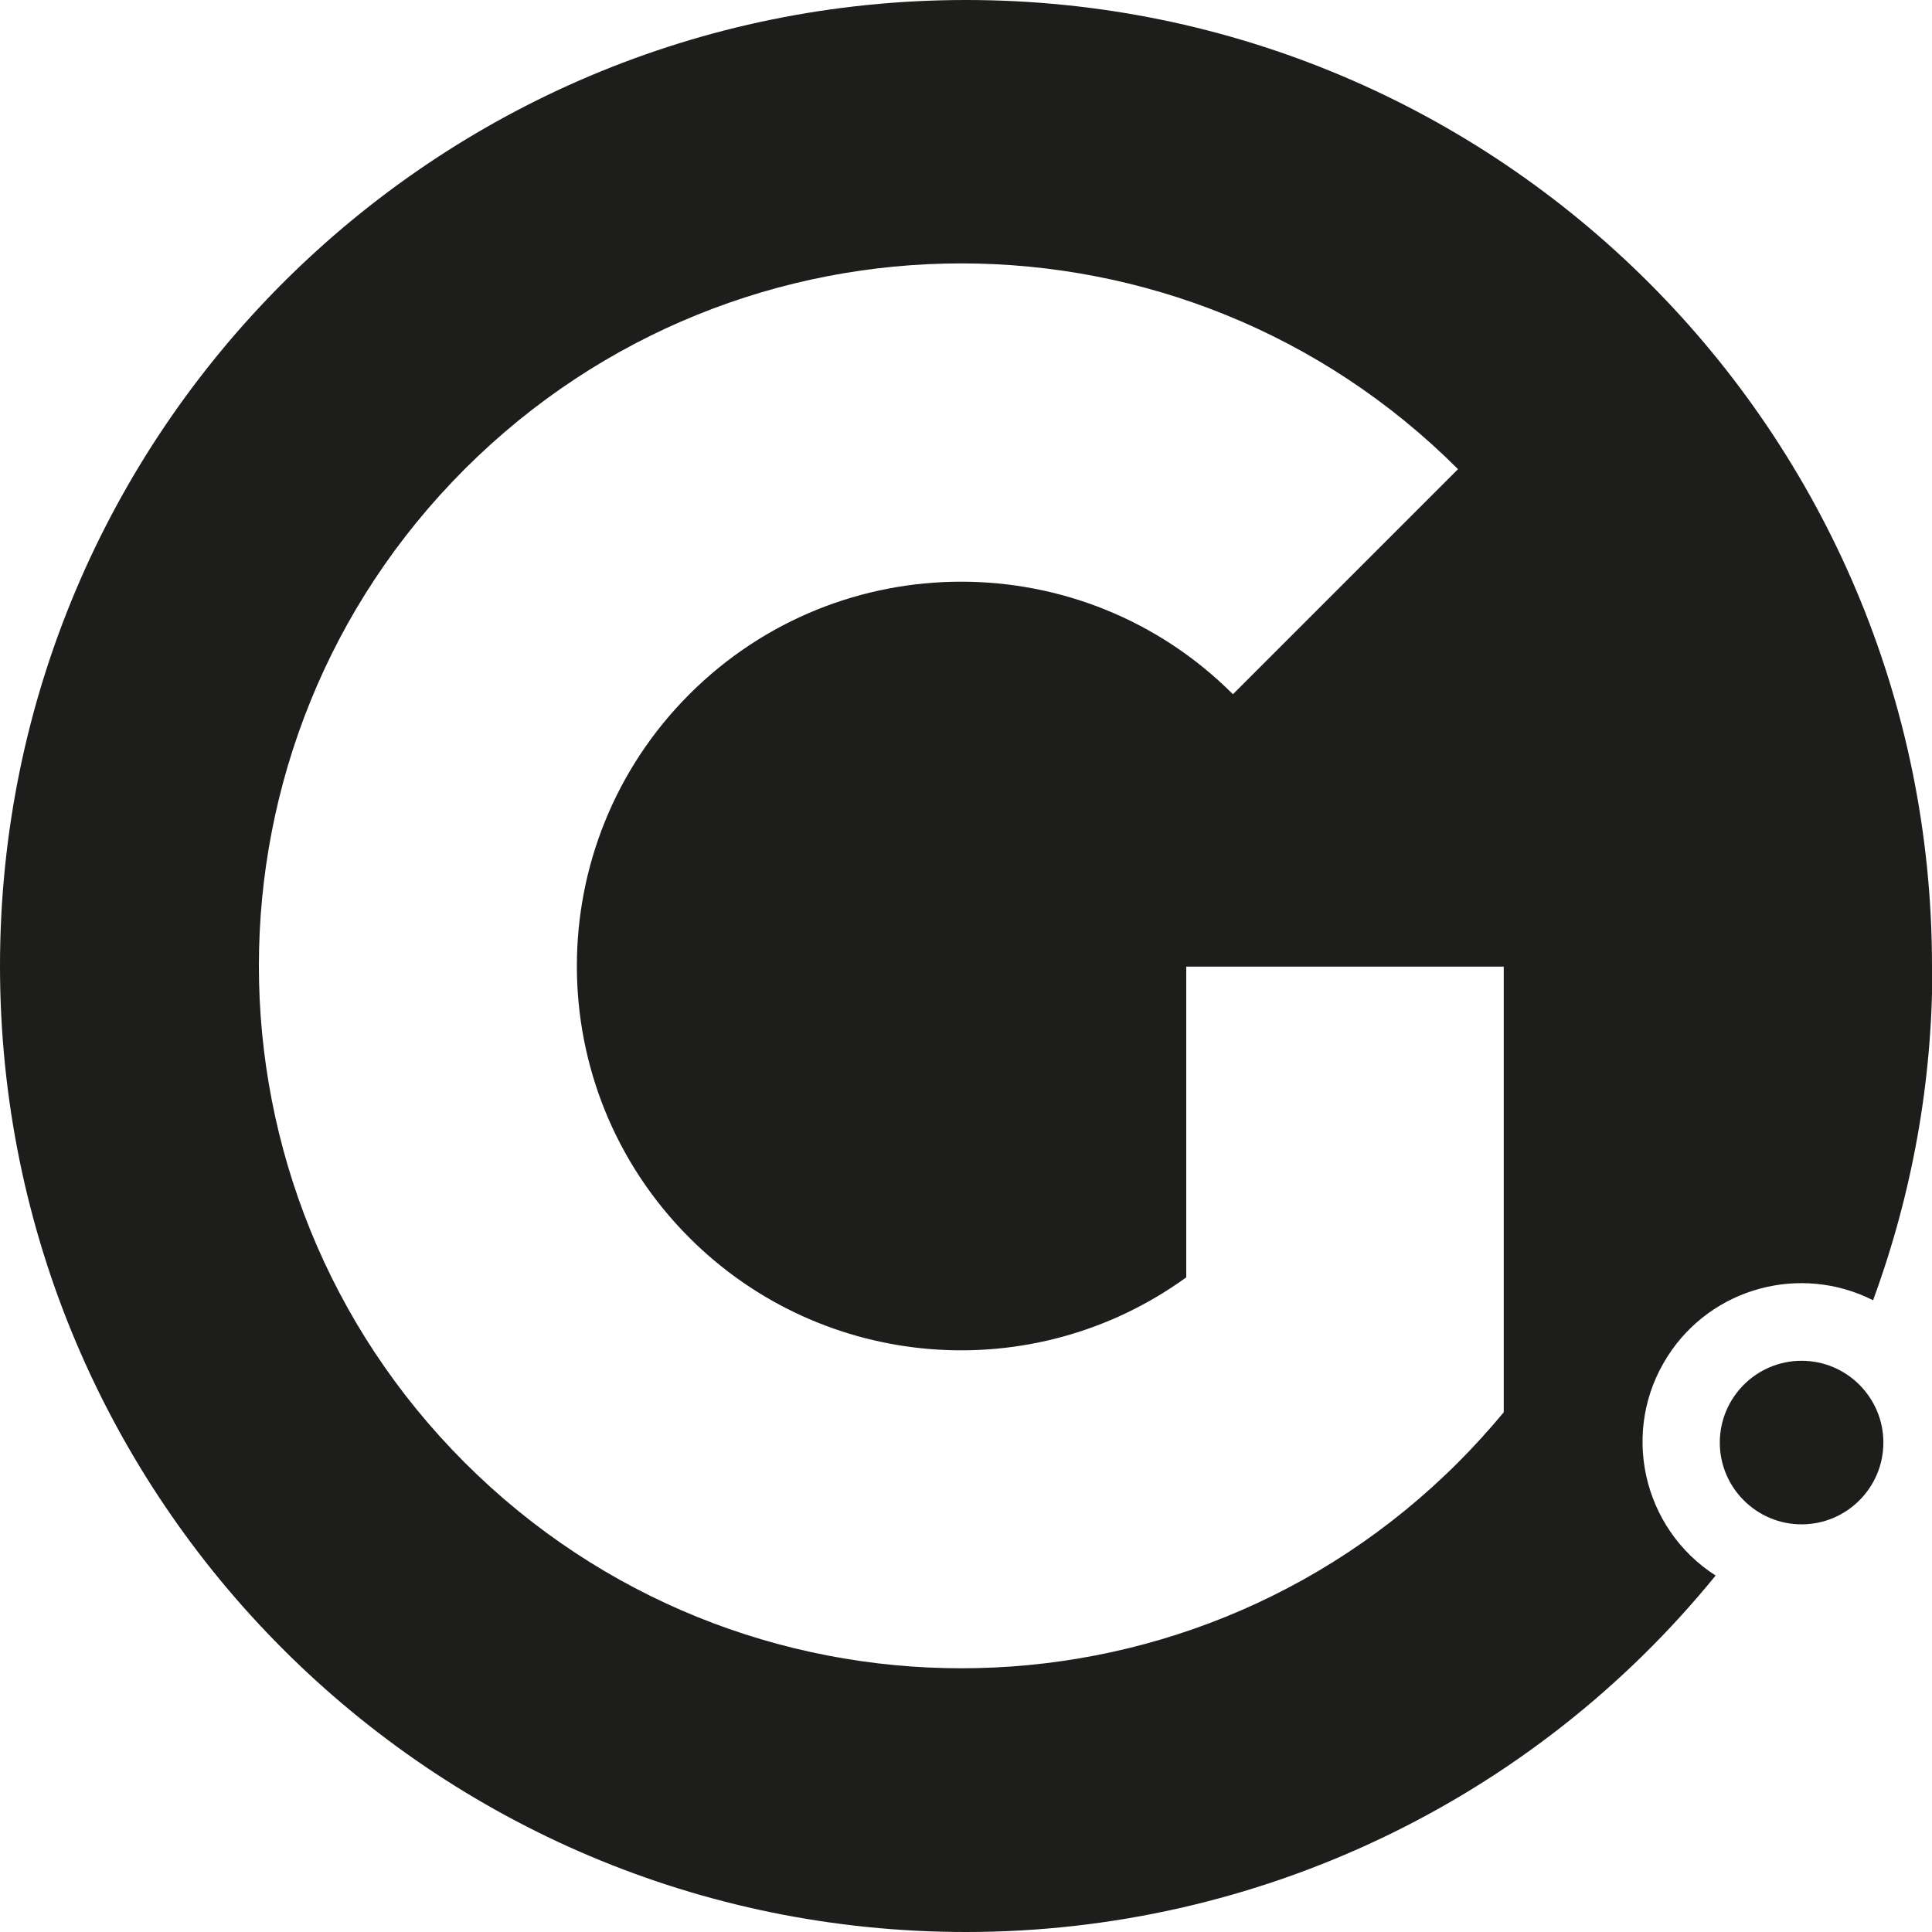
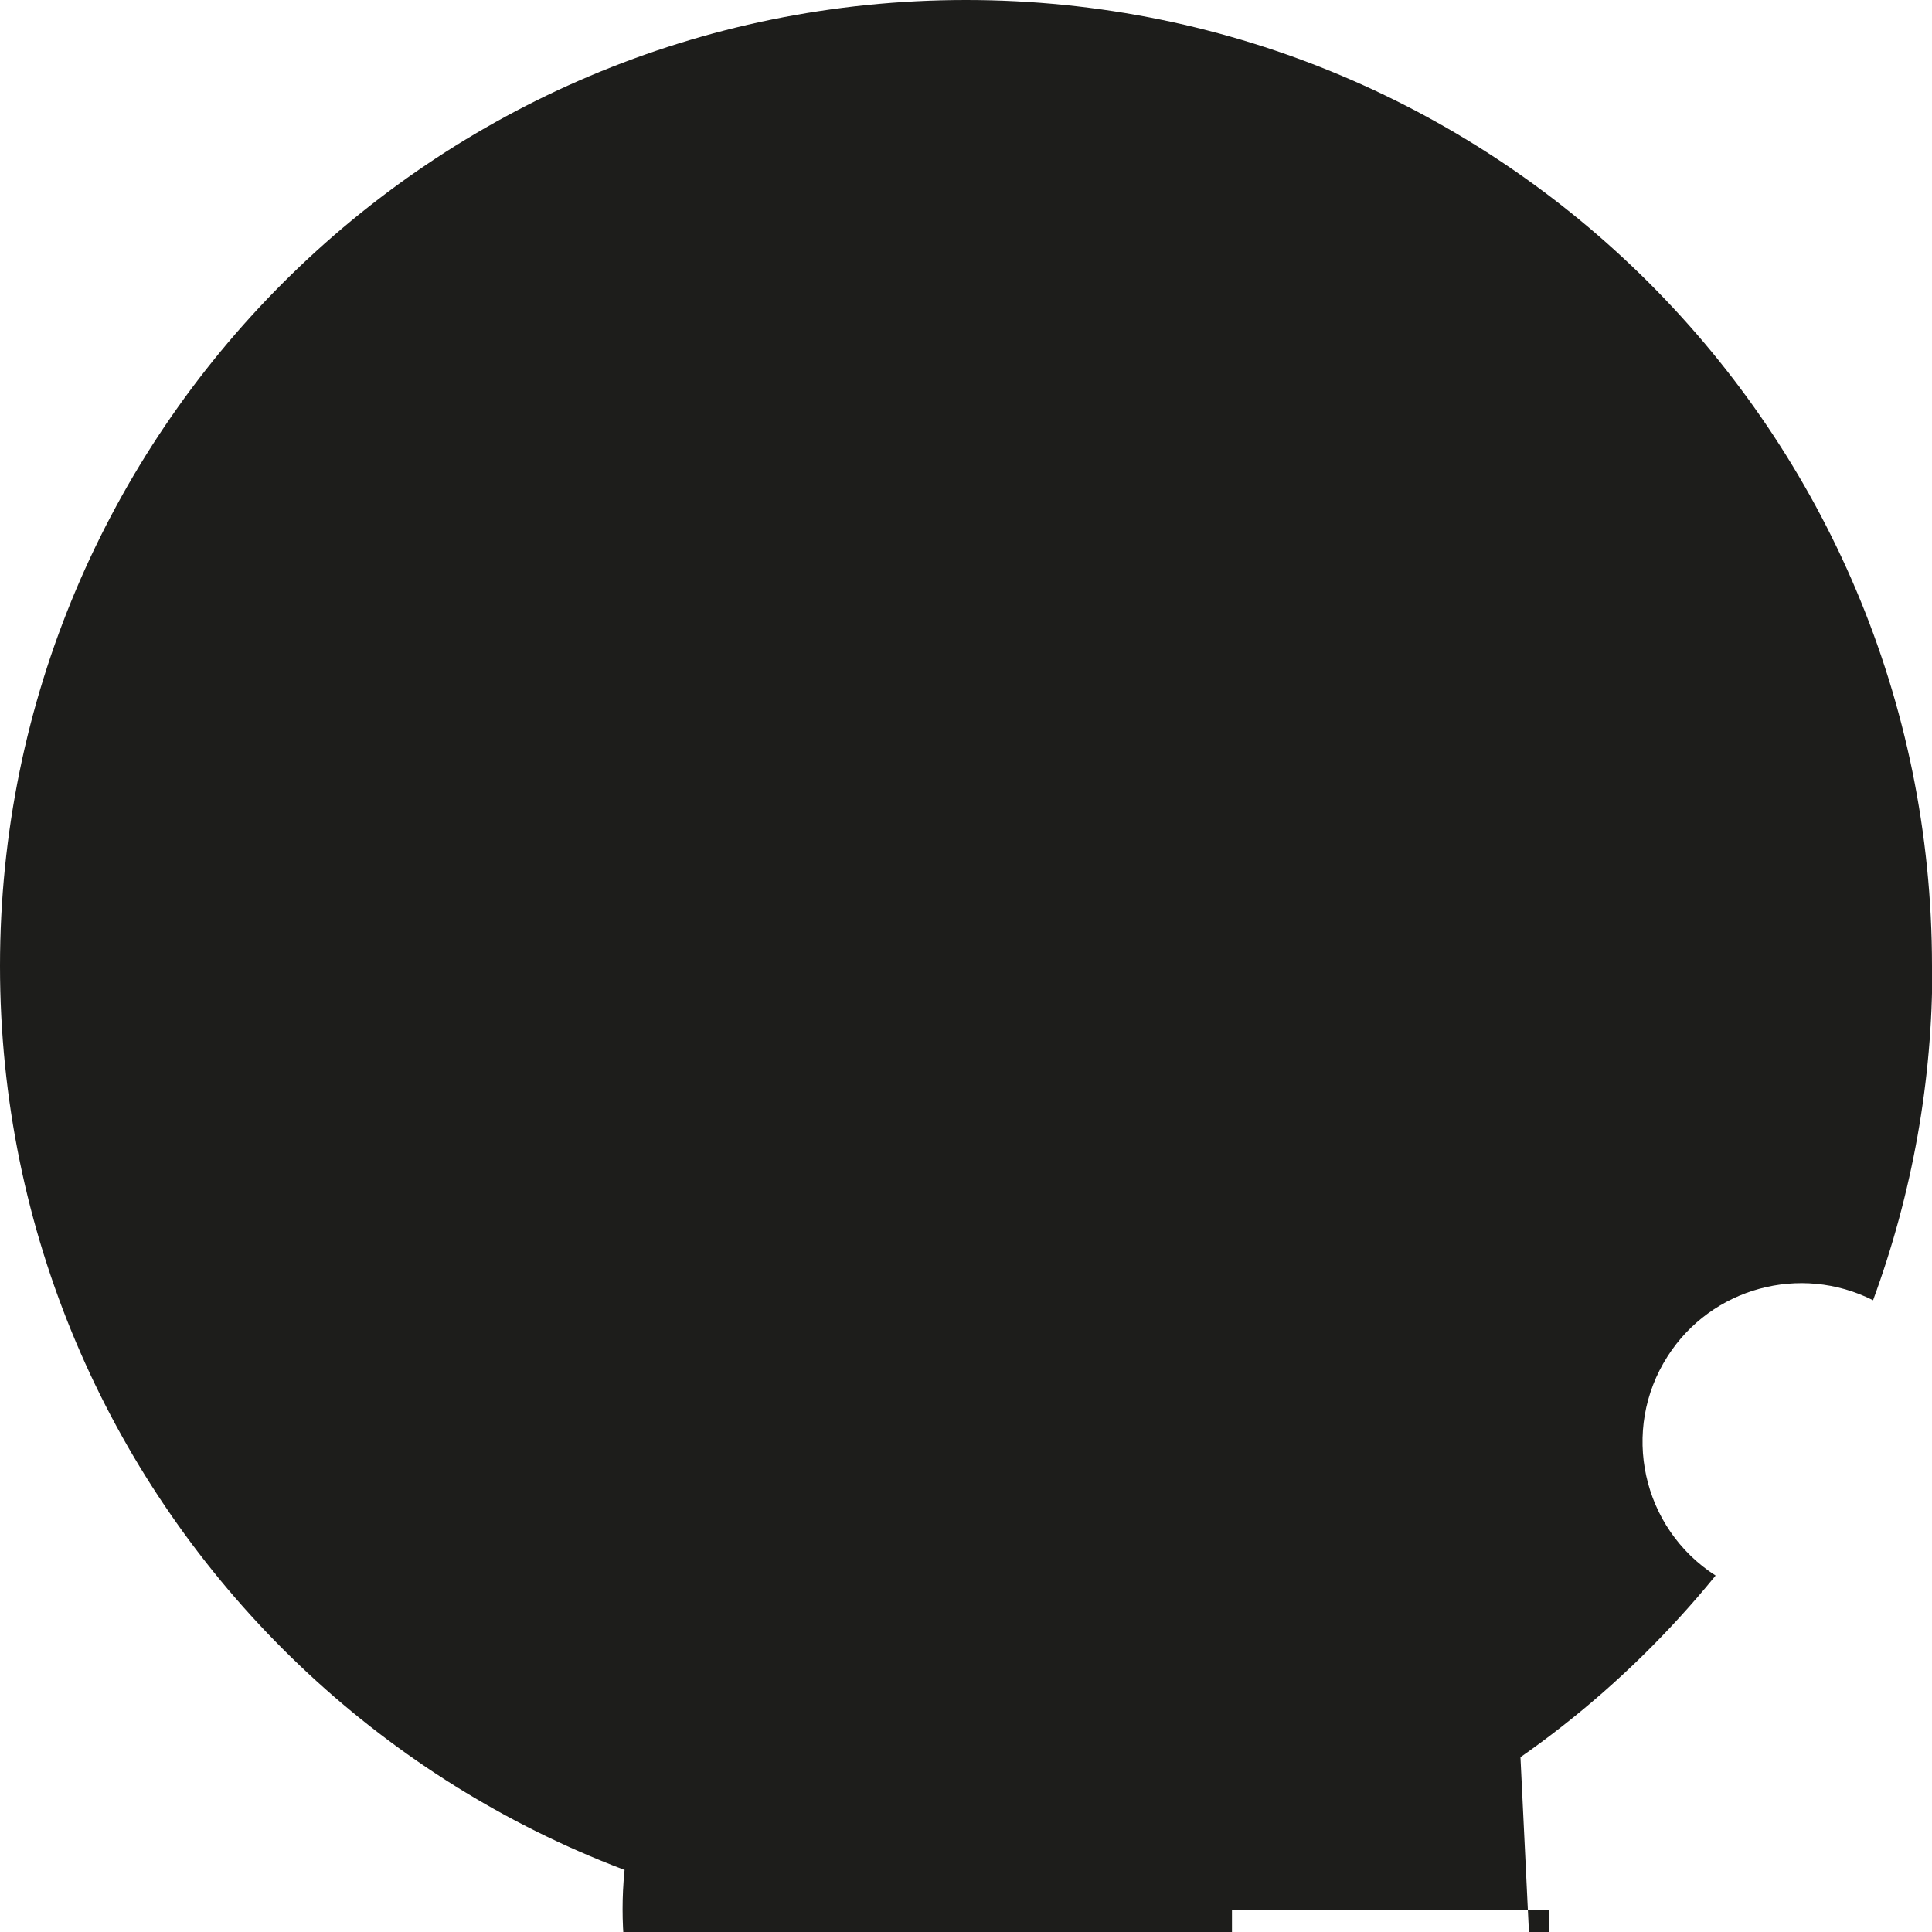
<svg xmlns="http://www.w3.org/2000/svg" id="Layer_2" data-name="Layer 2" viewBox="0 0 60 60">
  <defs>
    <style>
      .cls-1 {
        fill: #1d1d1b;
        stroke-width: 0px;
      }
    </style>
  </defs>
  <g id="Camada_1" data-name="Camada 1">
    <g>
-       <path id="Caminho_134" data-name="Caminho 134" class="cls-1" d="M46.7,43.86c-.45.54-.92,1.06-1.42,1.56-8.52,8.52-22.33,8.52-30.85,0-8.52-8.52-8.52-22.33,0-30.85,8.52-8.52,22.33-8.52,30.85,0,0,0,0,0,0,0l-6.99,6.99c-4.66-4.66-12.22-4.66-16.88,0-4.66,4.66-4.66,12.22,0,16.88,4.14,4.14,10.68,4.67,15.43,1.23v-9.65h9.86v13.84ZM60,30C60,13.43,46.57,0,30,0,13.43,0,0,13.43,0,30c0,16.57,13.43,30,30,30,9.03,0,17.58-4.06,23.28-11.07-2.29-1.47-2.96-4.52-1.49-6.81,1.36-2.13,4.12-2.88,6.38-1.74,1.22-3.32,1.85-6.83,1.84-10.37" />
-       <path id="Caminho_135" data-name="Caminho 135" class="cls-1" d="M55.95,47.34c1.4,0,2.54-1.14,2.54-2.54s-1.14-2.54-2.54-2.54-2.54,1.14-2.54,2.54c0,1.4,1.14,2.54,2.54,2.54" />
+       <path id="Caminho_134" data-name="Caminho 134" class="cls-1" d="M46.7,43.86l-6.99,6.99c-4.66-4.66-12.22-4.66-16.88,0-4.66,4.66-4.66,12.22,0,16.88,4.14,4.14,10.68,4.67,15.43,1.23v-9.65h9.86v13.84ZM60,30C60,13.43,46.57,0,30,0,13.43,0,0,13.43,0,30c0,16.57,13.43,30,30,30,9.03,0,17.58-4.06,23.28-11.07-2.29-1.47-2.96-4.52-1.49-6.81,1.36-2.13,4.12-2.88,6.38-1.74,1.22-3.32,1.85-6.83,1.84-10.37" />
    </g>
  </g>
</svg>